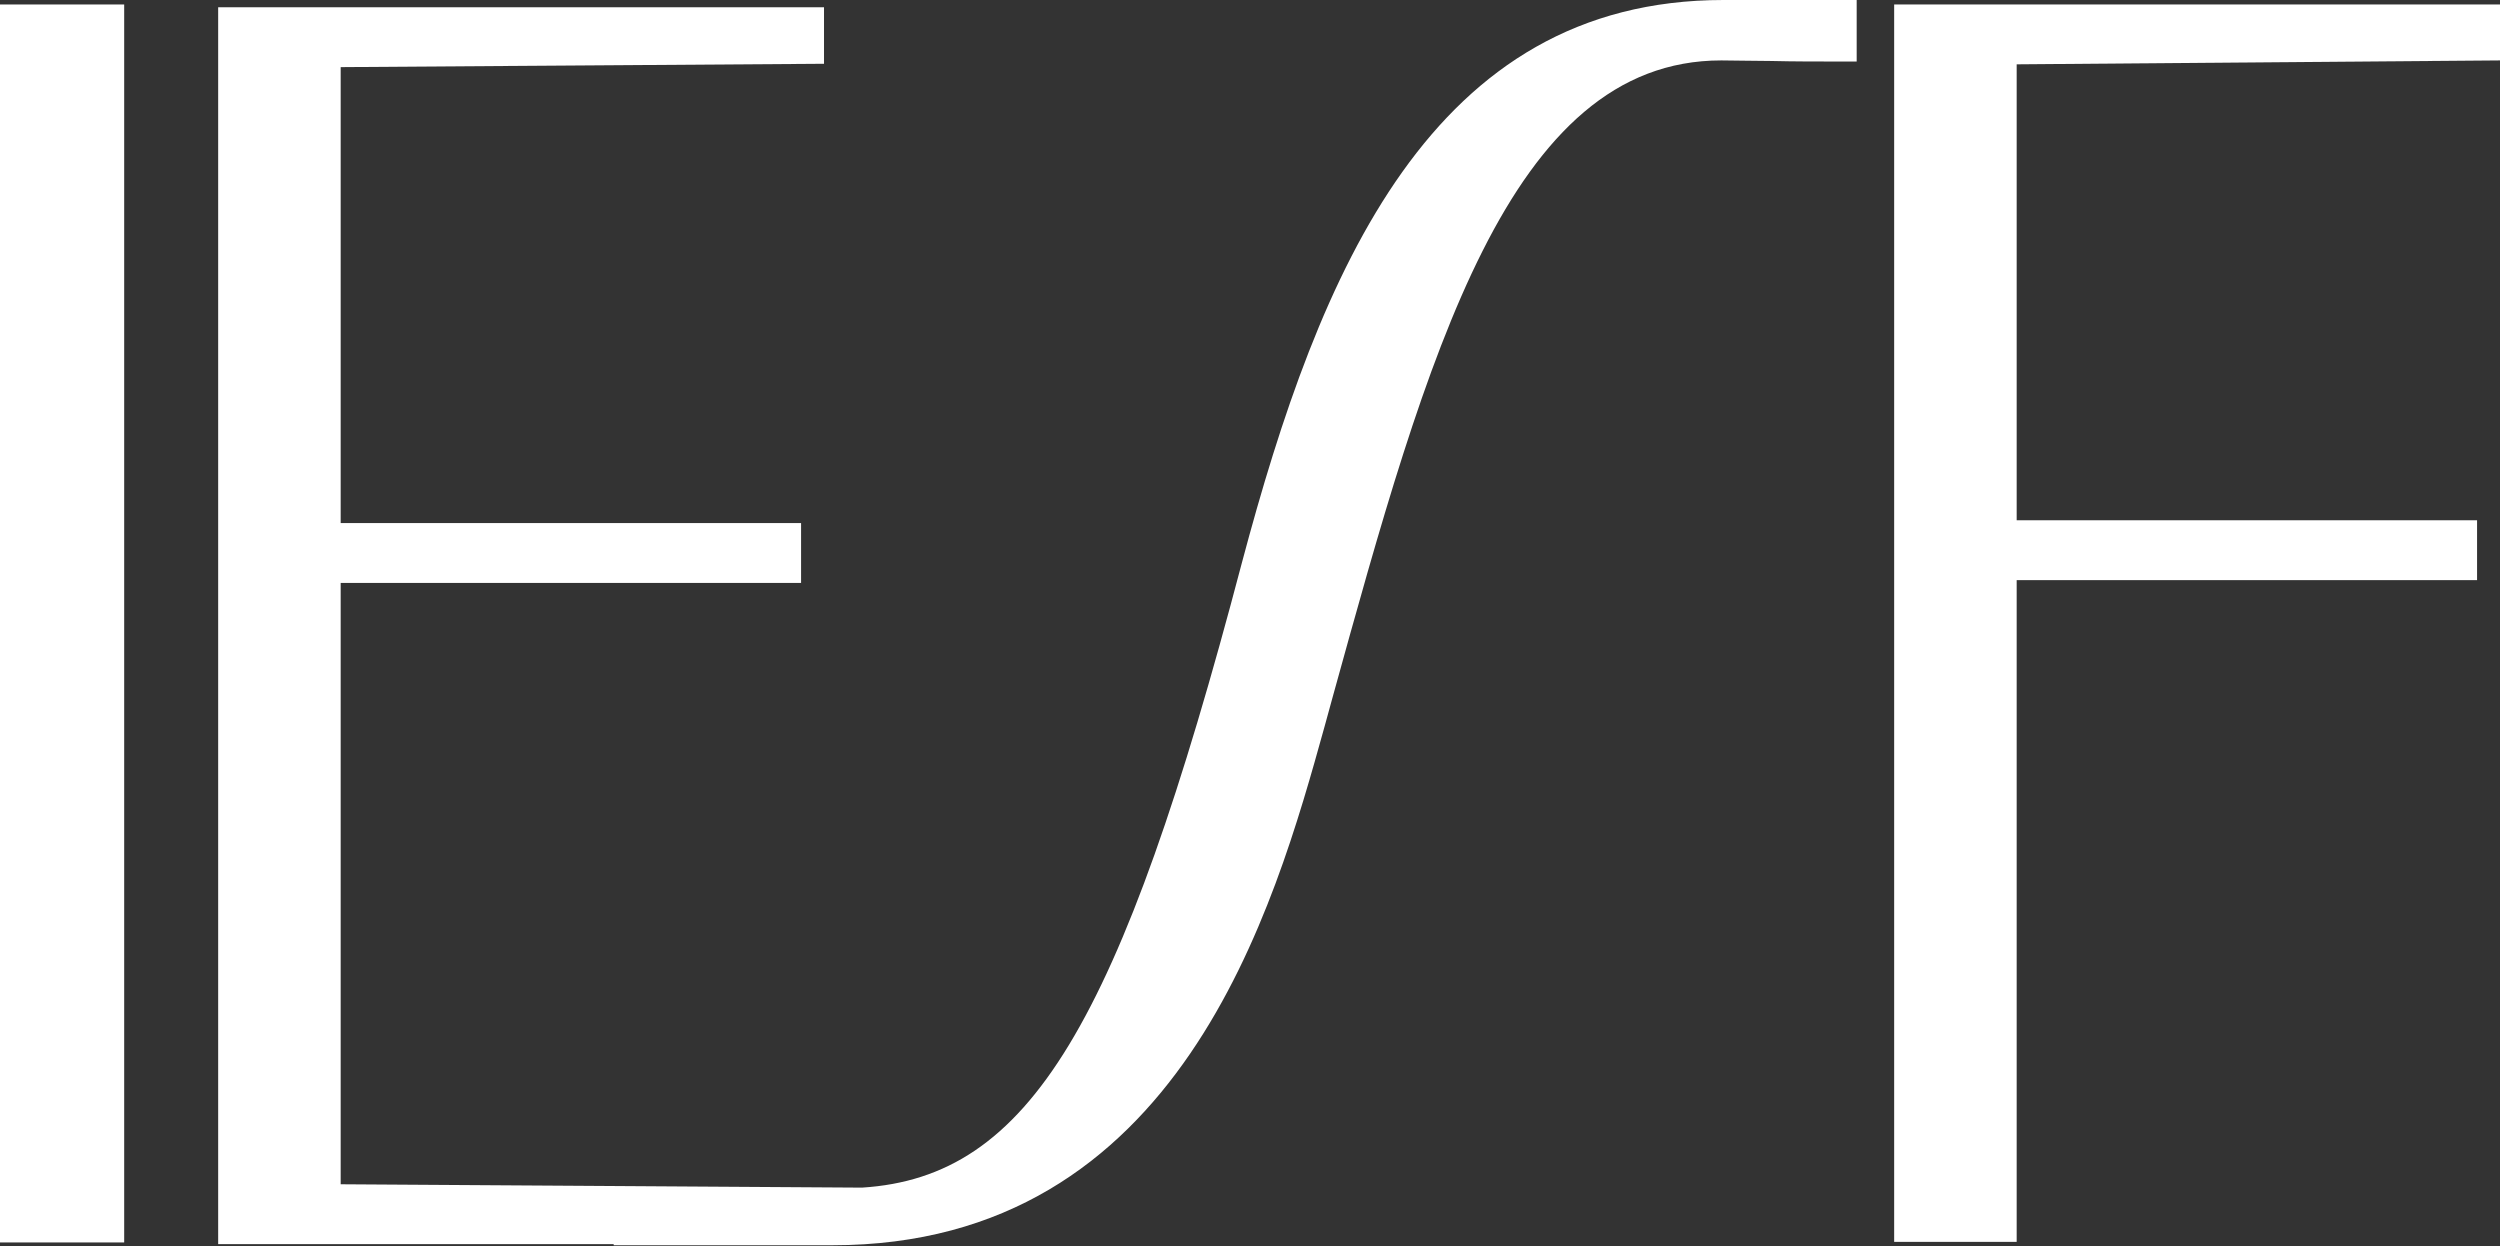
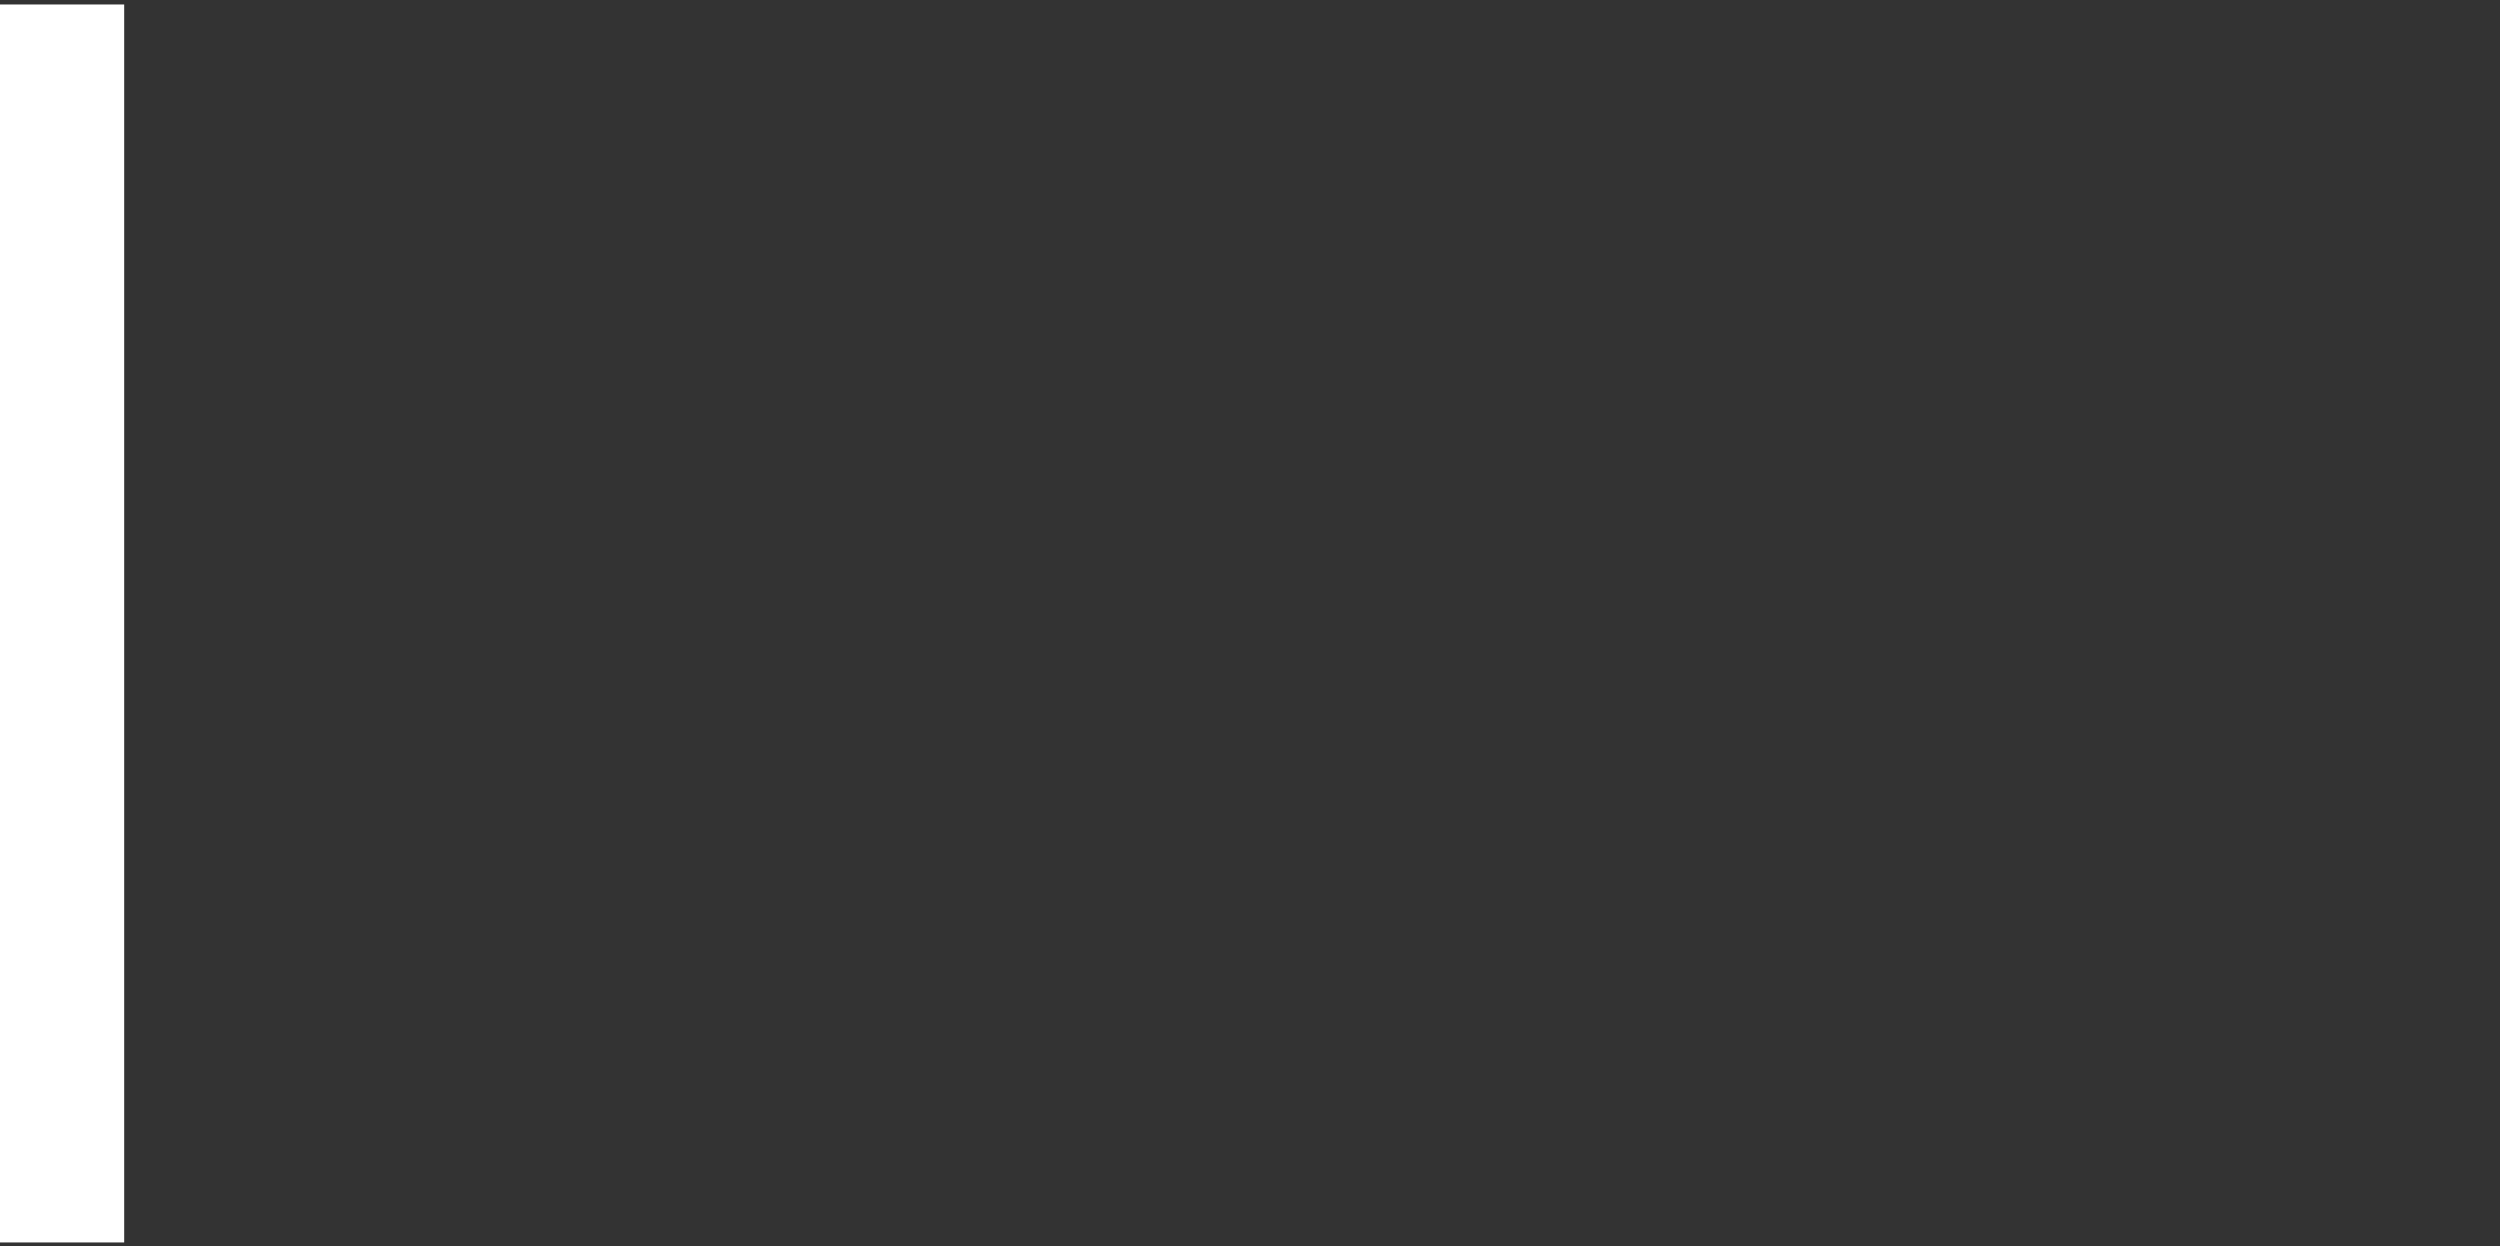
<svg xmlns="http://www.w3.org/2000/svg" version="1.1" id="Capa_1" x="0px" y="0px" viewBox="0 0 446.9 222.8" style="enable-background:new 0 0 446.9 222.8;" xml:space="preserve">
  <rect x="0" y="0" width="446.9" height="222.8" fill="#333333" stroke="none" />
  <style type="text/css">
	.st0{fill:#FFFFFF;}
</style>
-   <polygon class="st0" points="360.5,11.5 360.5,93 442.8,93 442.8,103.7 360.5,103.7 360.5,222 338.6,222 338.6,0.8 446.9,0.8   446.9,10.8 " />
  <rect y="0.8" class="st0" width="22.2" height="221.3" />
-   <path class="st0" d="M331.9,0v11h-2.7c-4.2,0-8.6,0-12.6-0.1c-3.3,0-6.4-0.1-8.9-0.1c-38,0-52.6,52.8-69.5,113.9l-1.4,5.1  c-9,32.4-25.8,92.8-88,92.8h-39.1v-0.2H39V1.3h108.3v10.1L60.9,12v81.5h82.3v10.7H60.9v107.5l93.2,0.6  c29.9-1.9,46.1-28.9,67.9-111.7C235.9,48.4,255.9,0,308.1,0H331.9z" />
</svg>